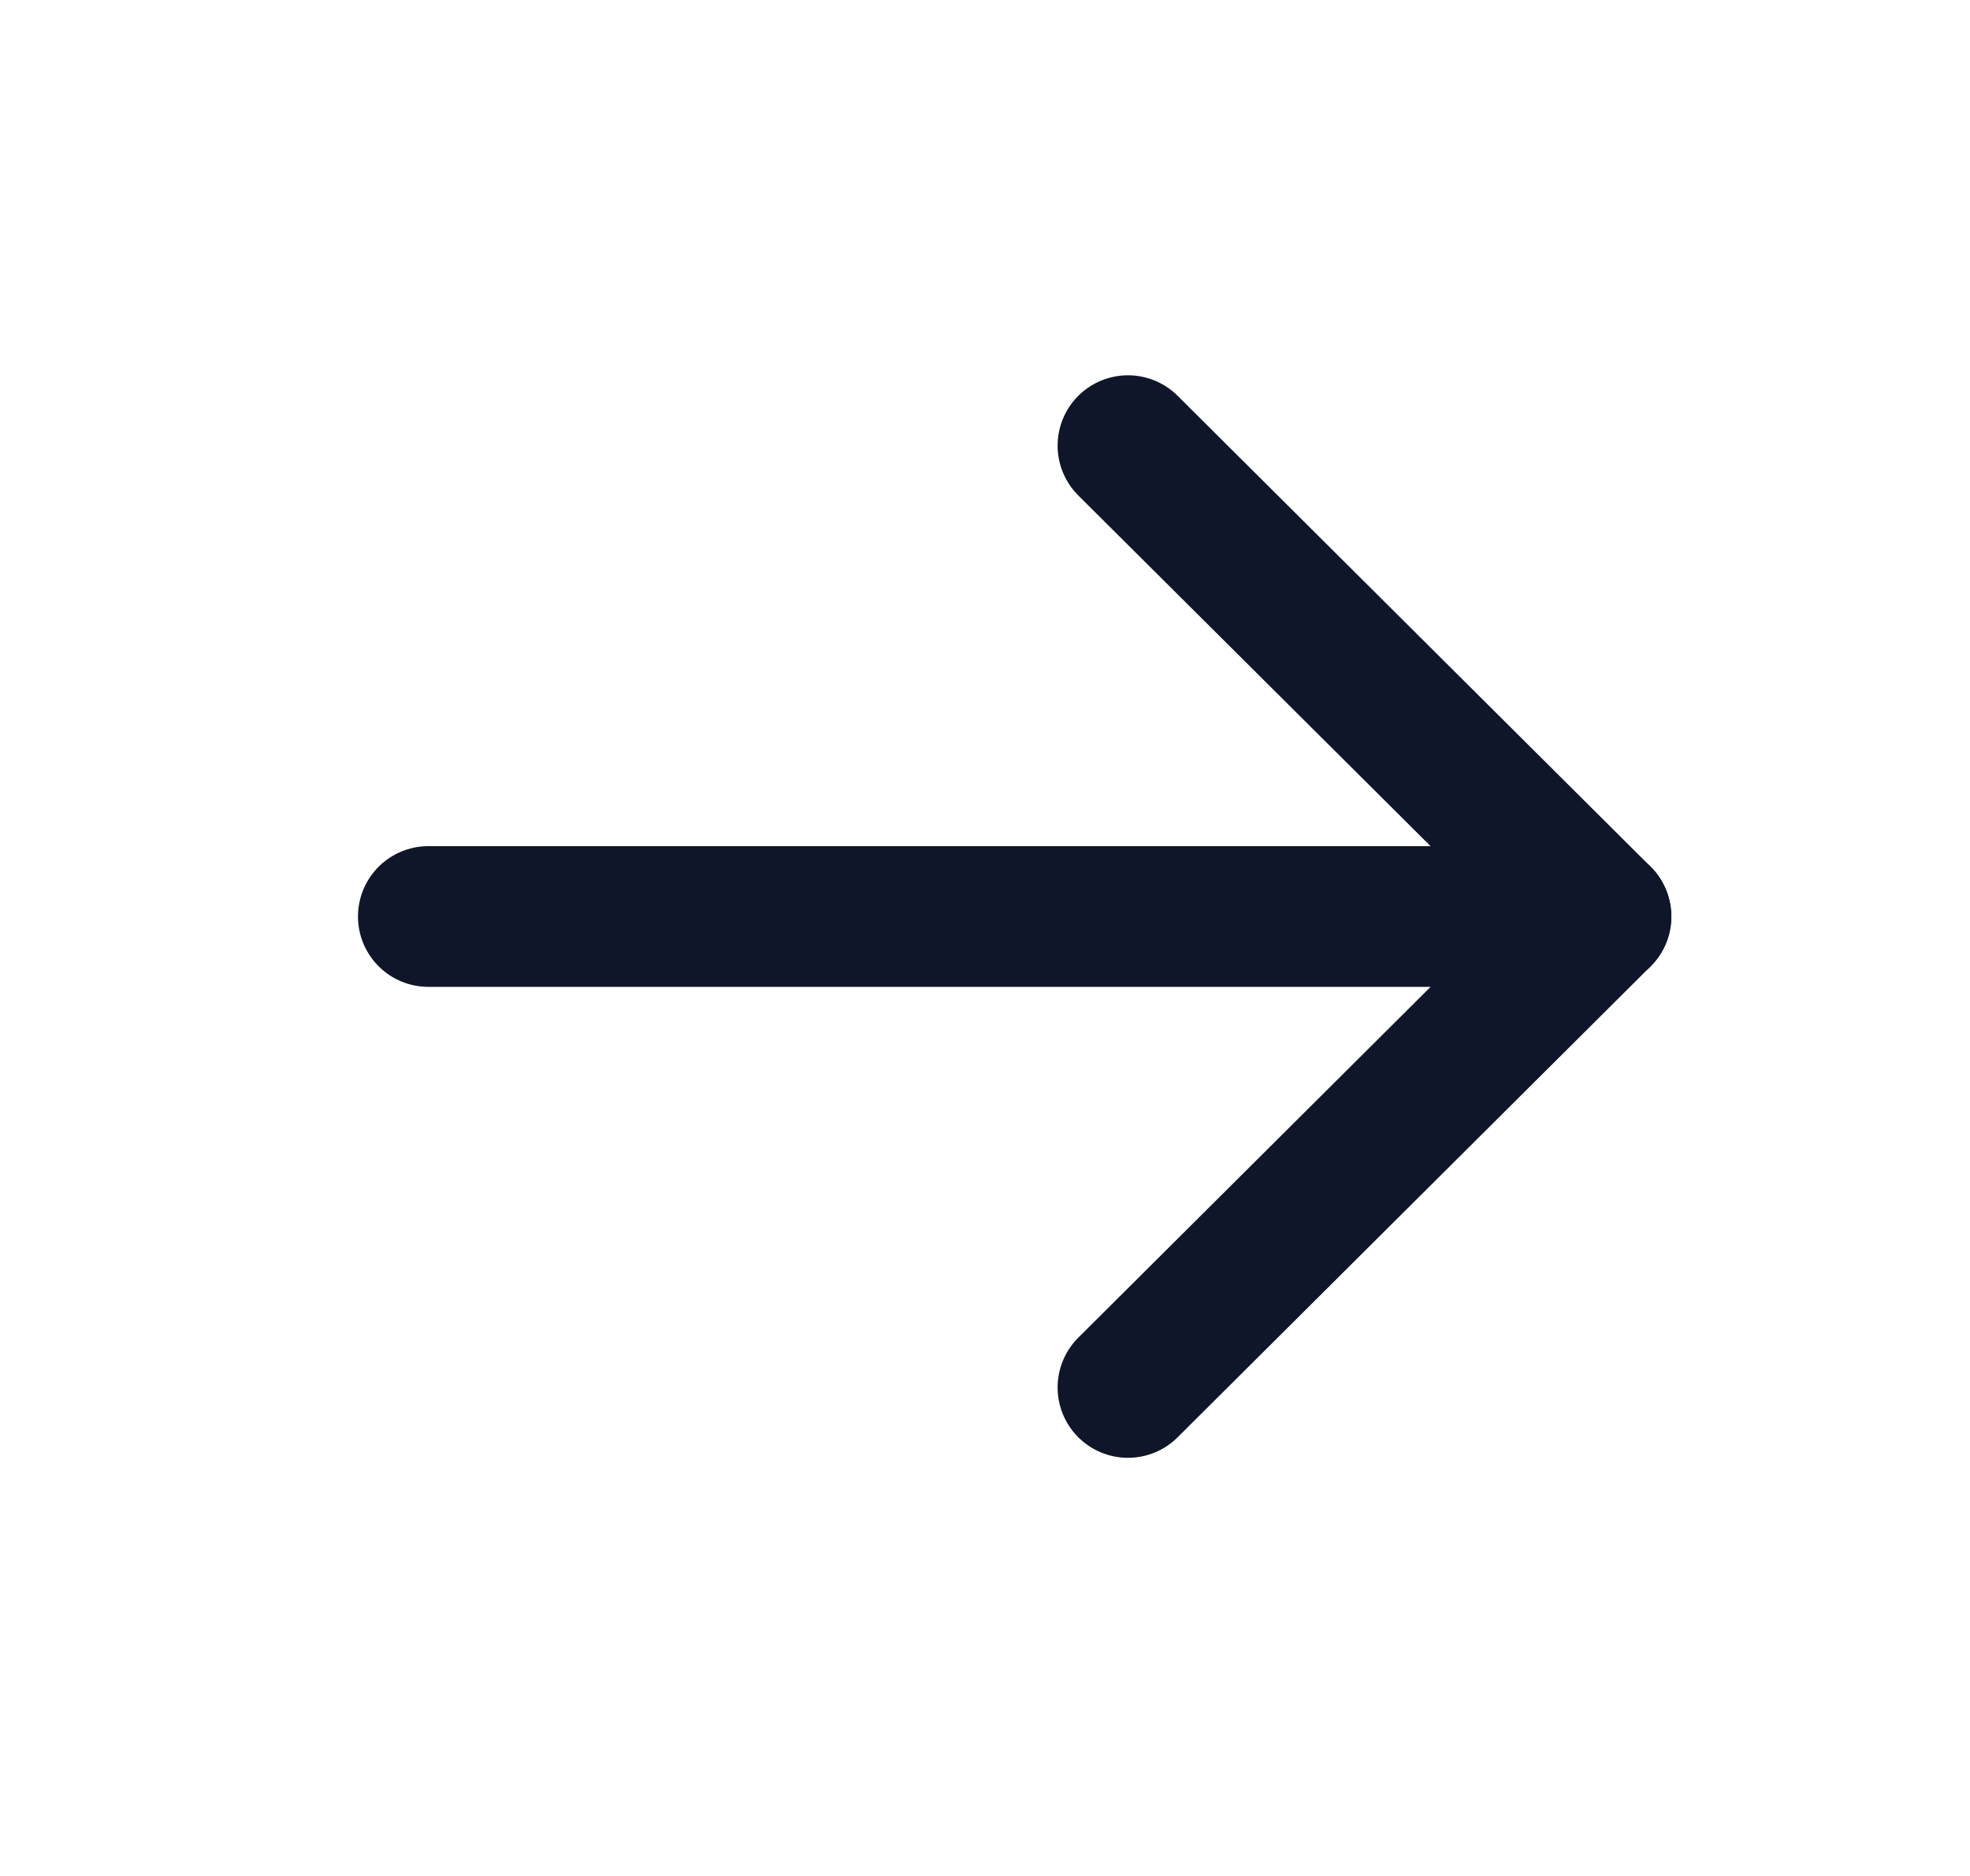
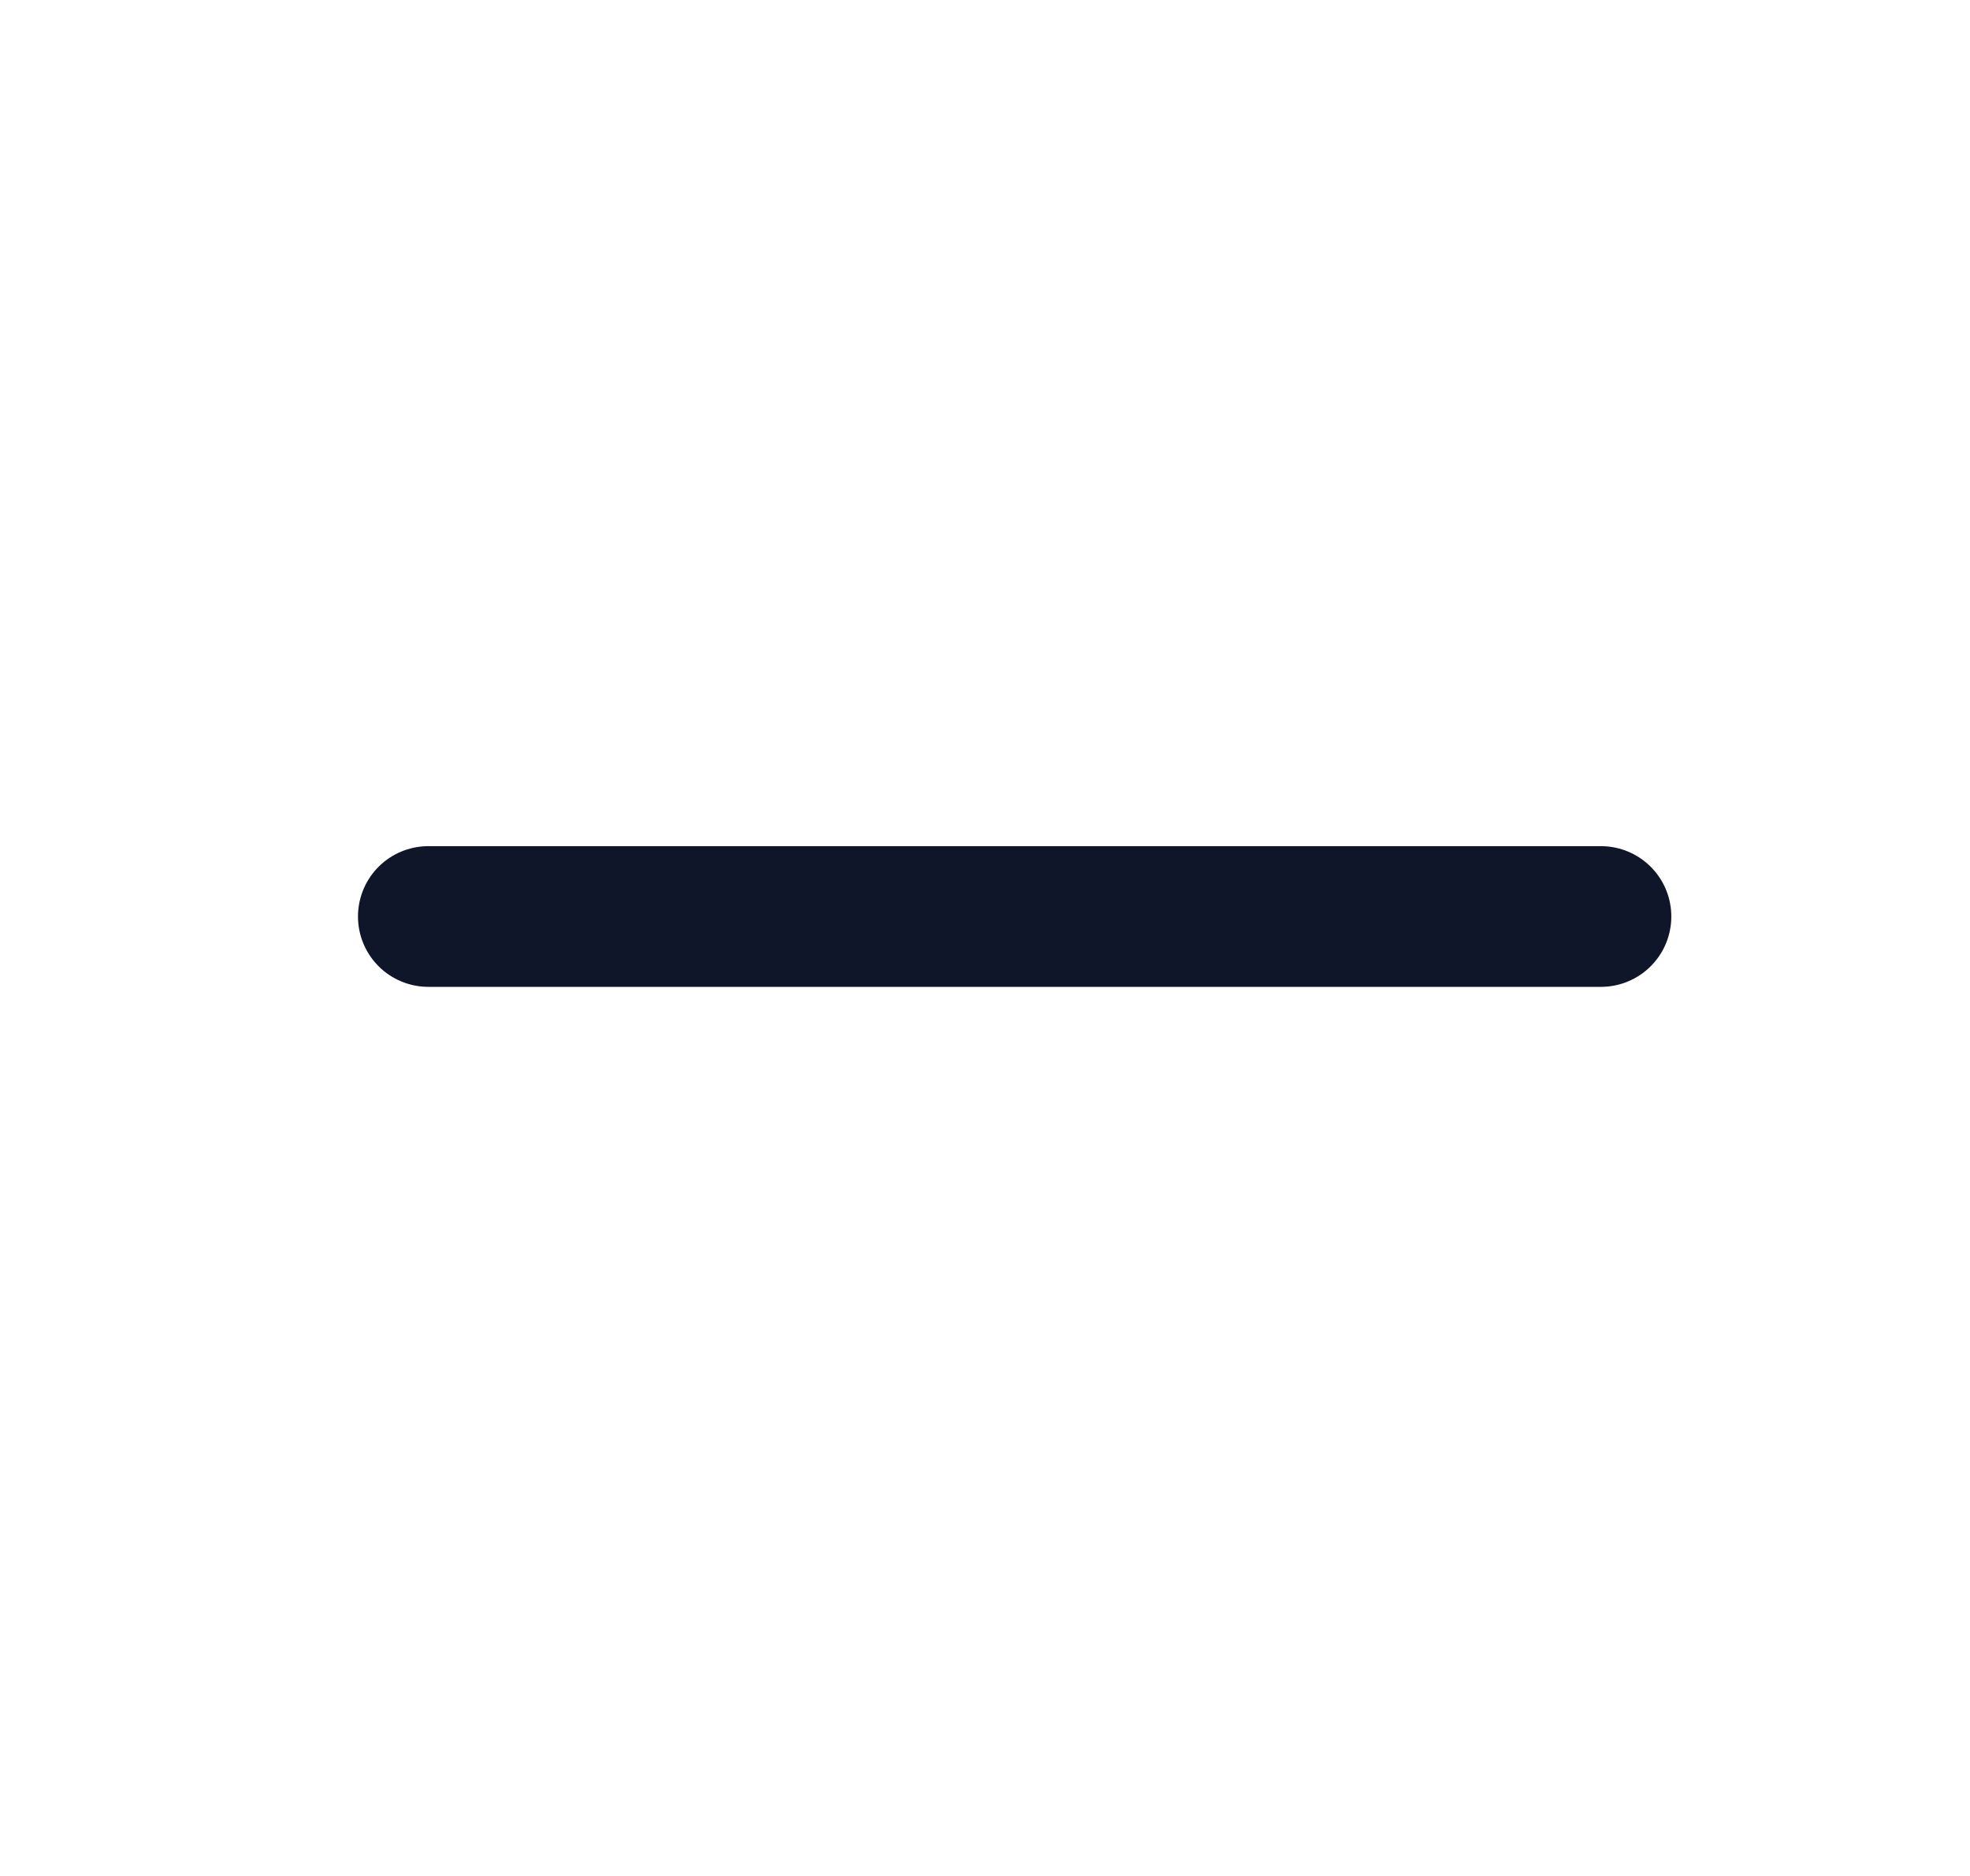
<svg xmlns="http://www.w3.org/2000/svg" width="21" height="20" viewBox="0 0 21 20" fill="none">
  <path d="M17.066 9.771H4.566" stroke="#0F1629" stroke-width="1.5" stroke-linecap="round" stroke-linejoin="round" />
-   <path d="M12.024 4.751L17.066 9.771L12.024 14.792" stroke="#0F1629" stroke-width="1.5" stroke-linecap="round" stroke-linejoin="round" />
</svg>